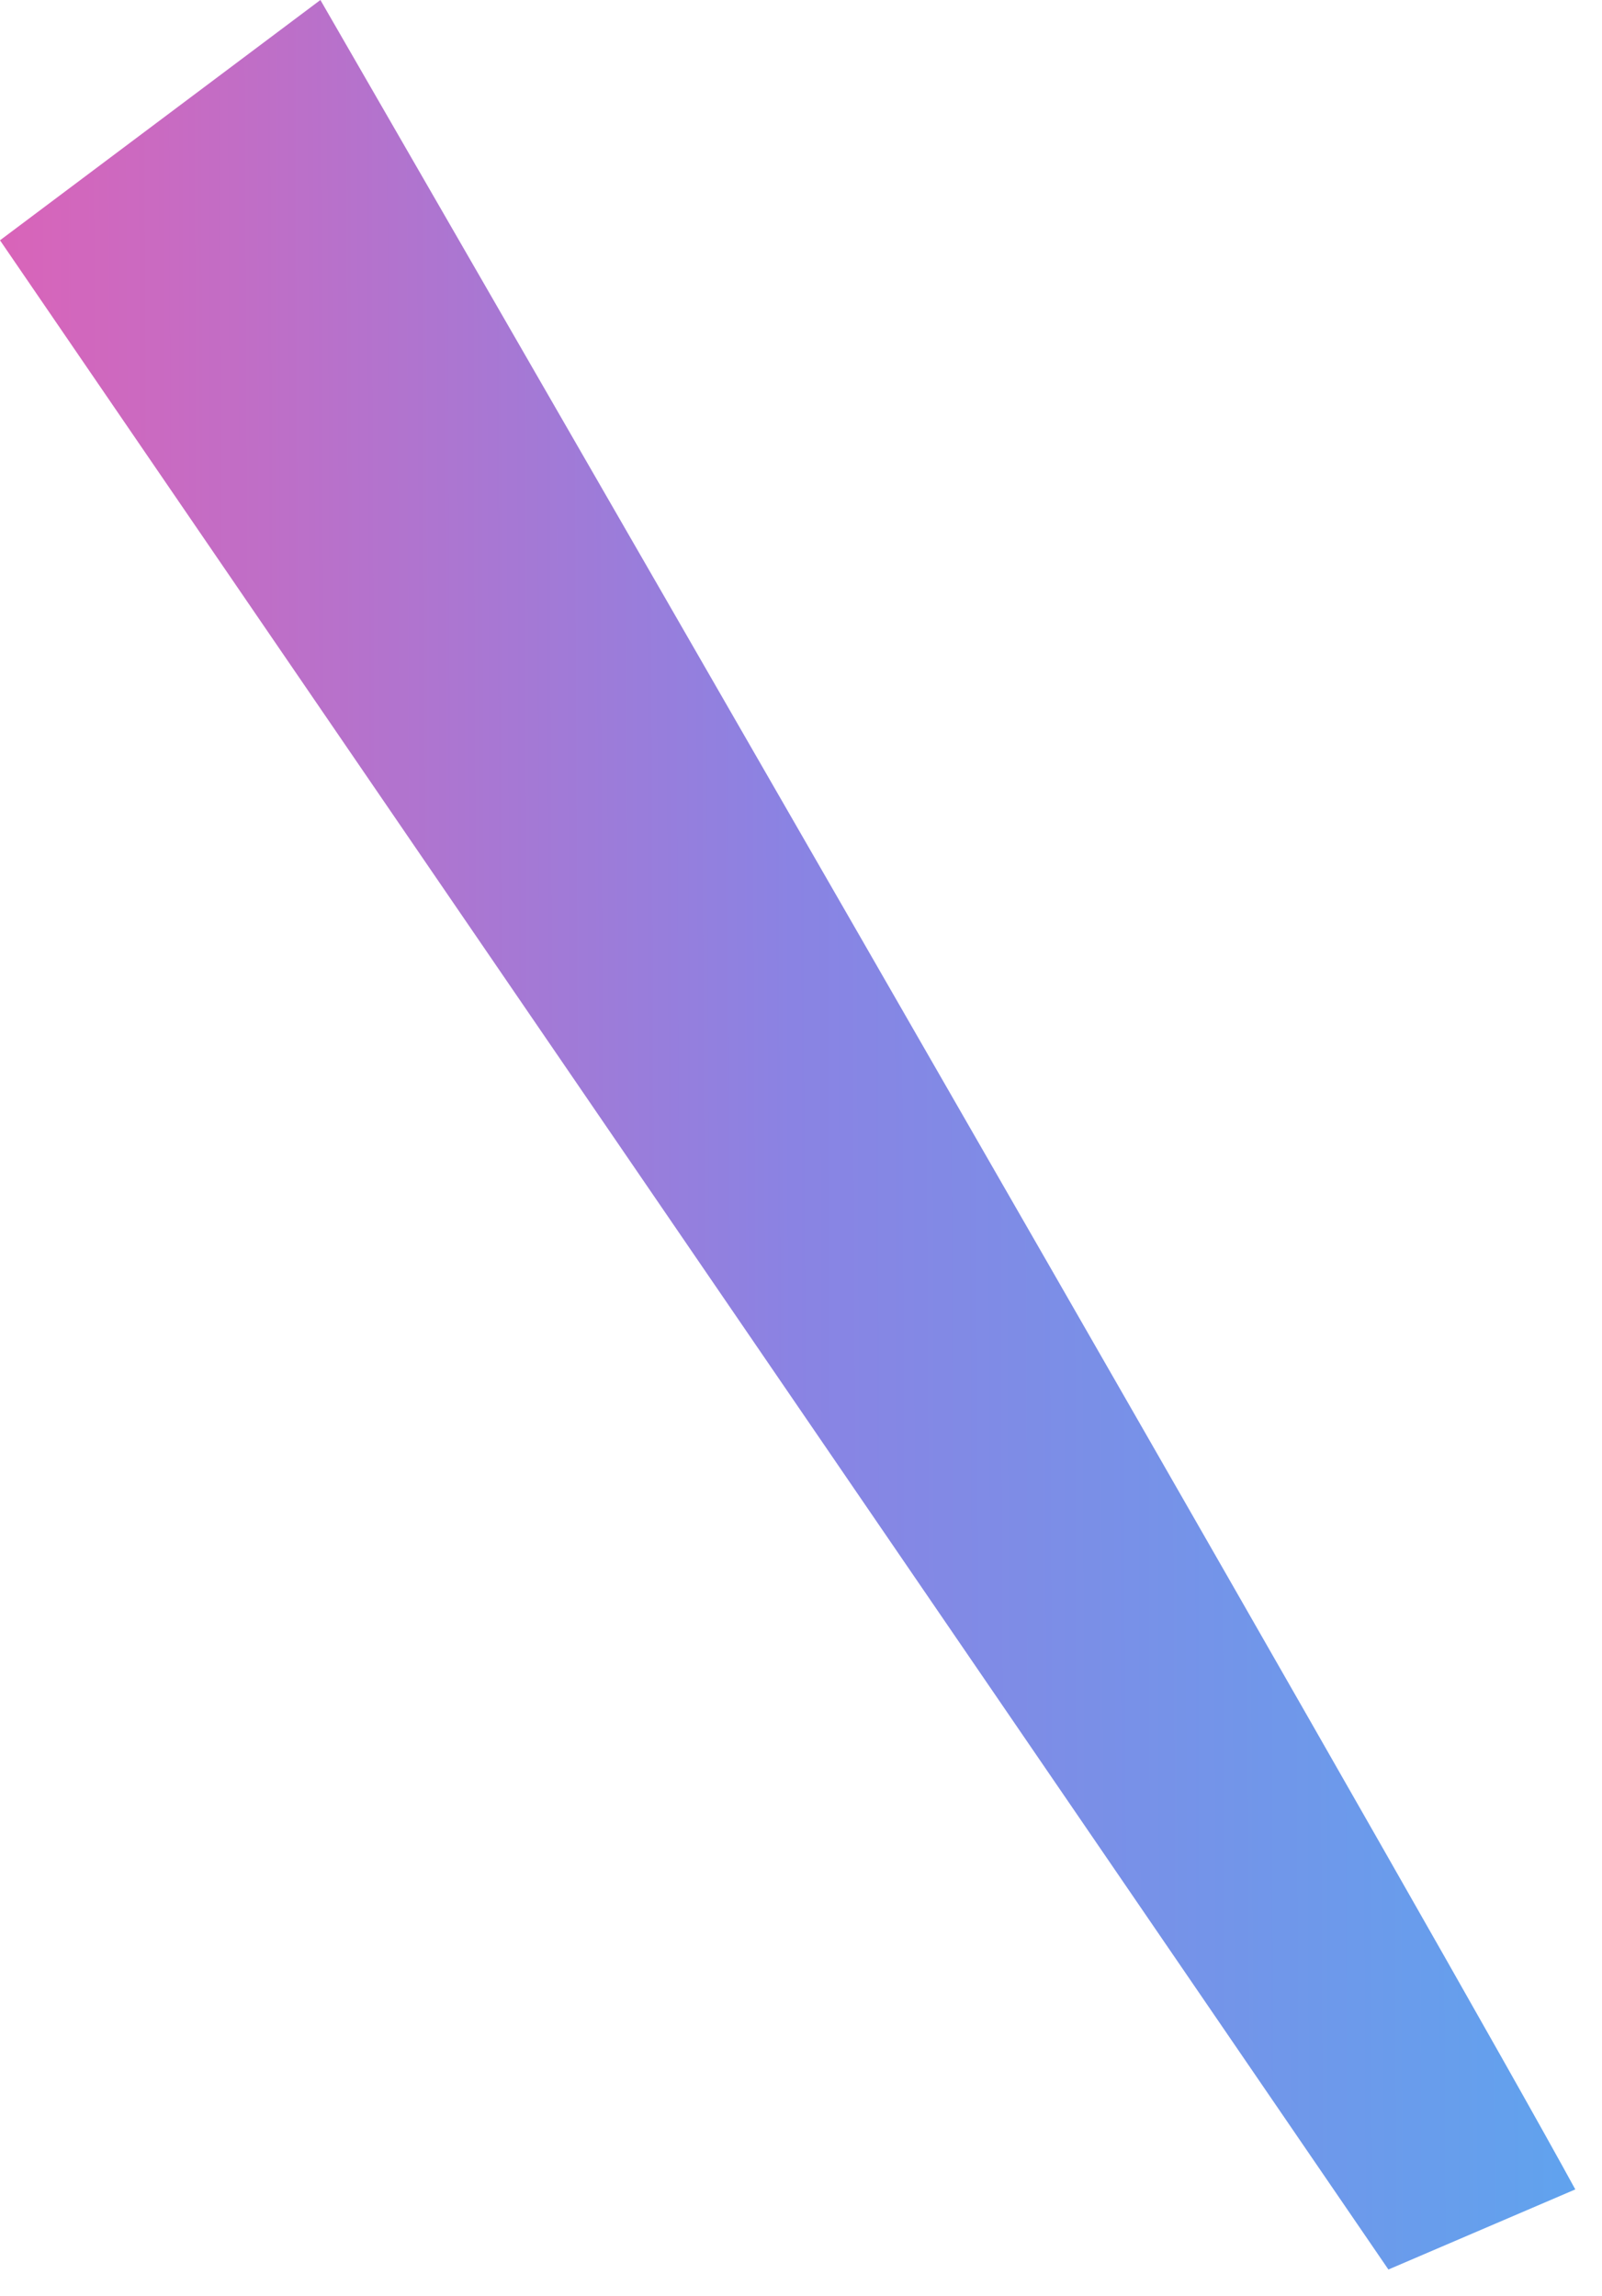
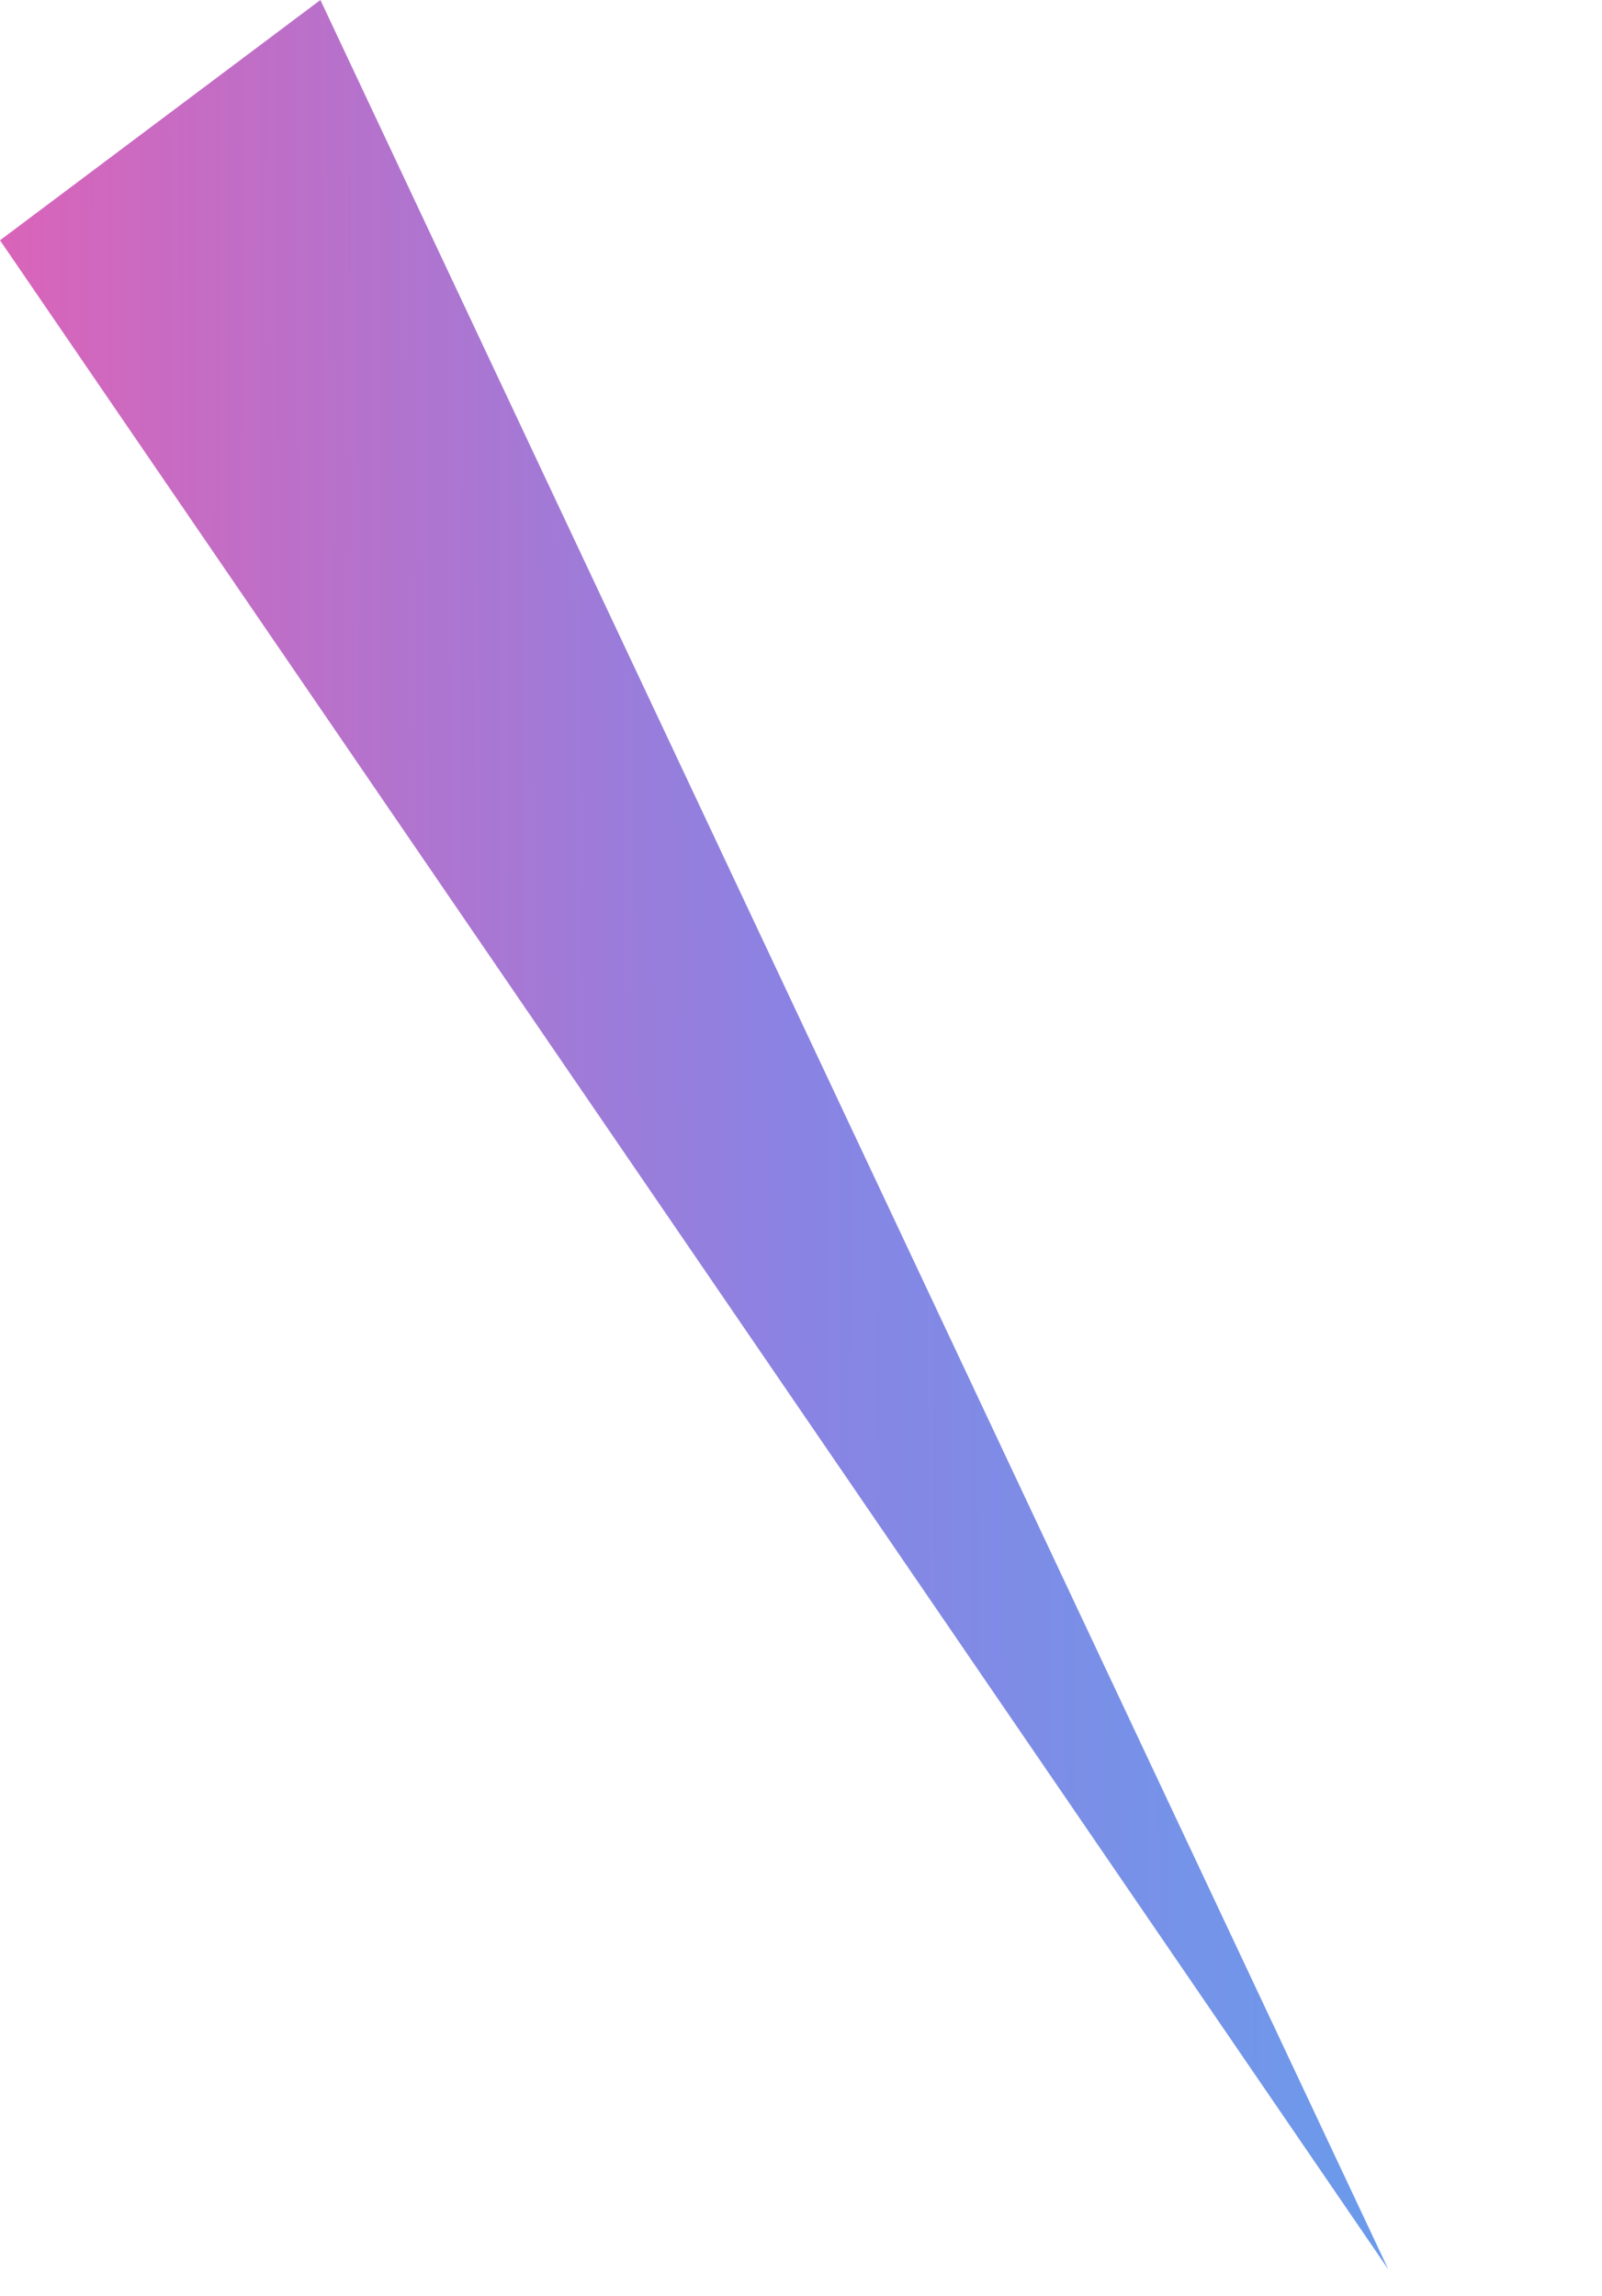
<svg xmlns="http://www.w3.org/2000/svg" width="30" height="43" viewBox="0 0 30 43" fill="none">
-   <path d="M6 0C13.5 13 27.1 36.6 29.5 41L26 42.5L0 4.5L6 0Z" fill="url(#paint0_linear_272_1110)" />
+   <path d="M6 0L26 42.5L0 4.5L6 0Z" fill="url(#paint0_linear_272_1110)" />
  <defs>
    <linearGradient id="paint0_linear_272_1110" x1="29.5" y1="17.517" x2="0.155" y2="17.618" gradientUnits="userSpaceOnUse">
      <stop stop-color="#60A3EE" />
      <stop offset="0.5" stop-color="#8A83E3" />
      <stop offset="1" stop-color="#D964B9" />
    </linearGradient>
  </defs>
</svg>